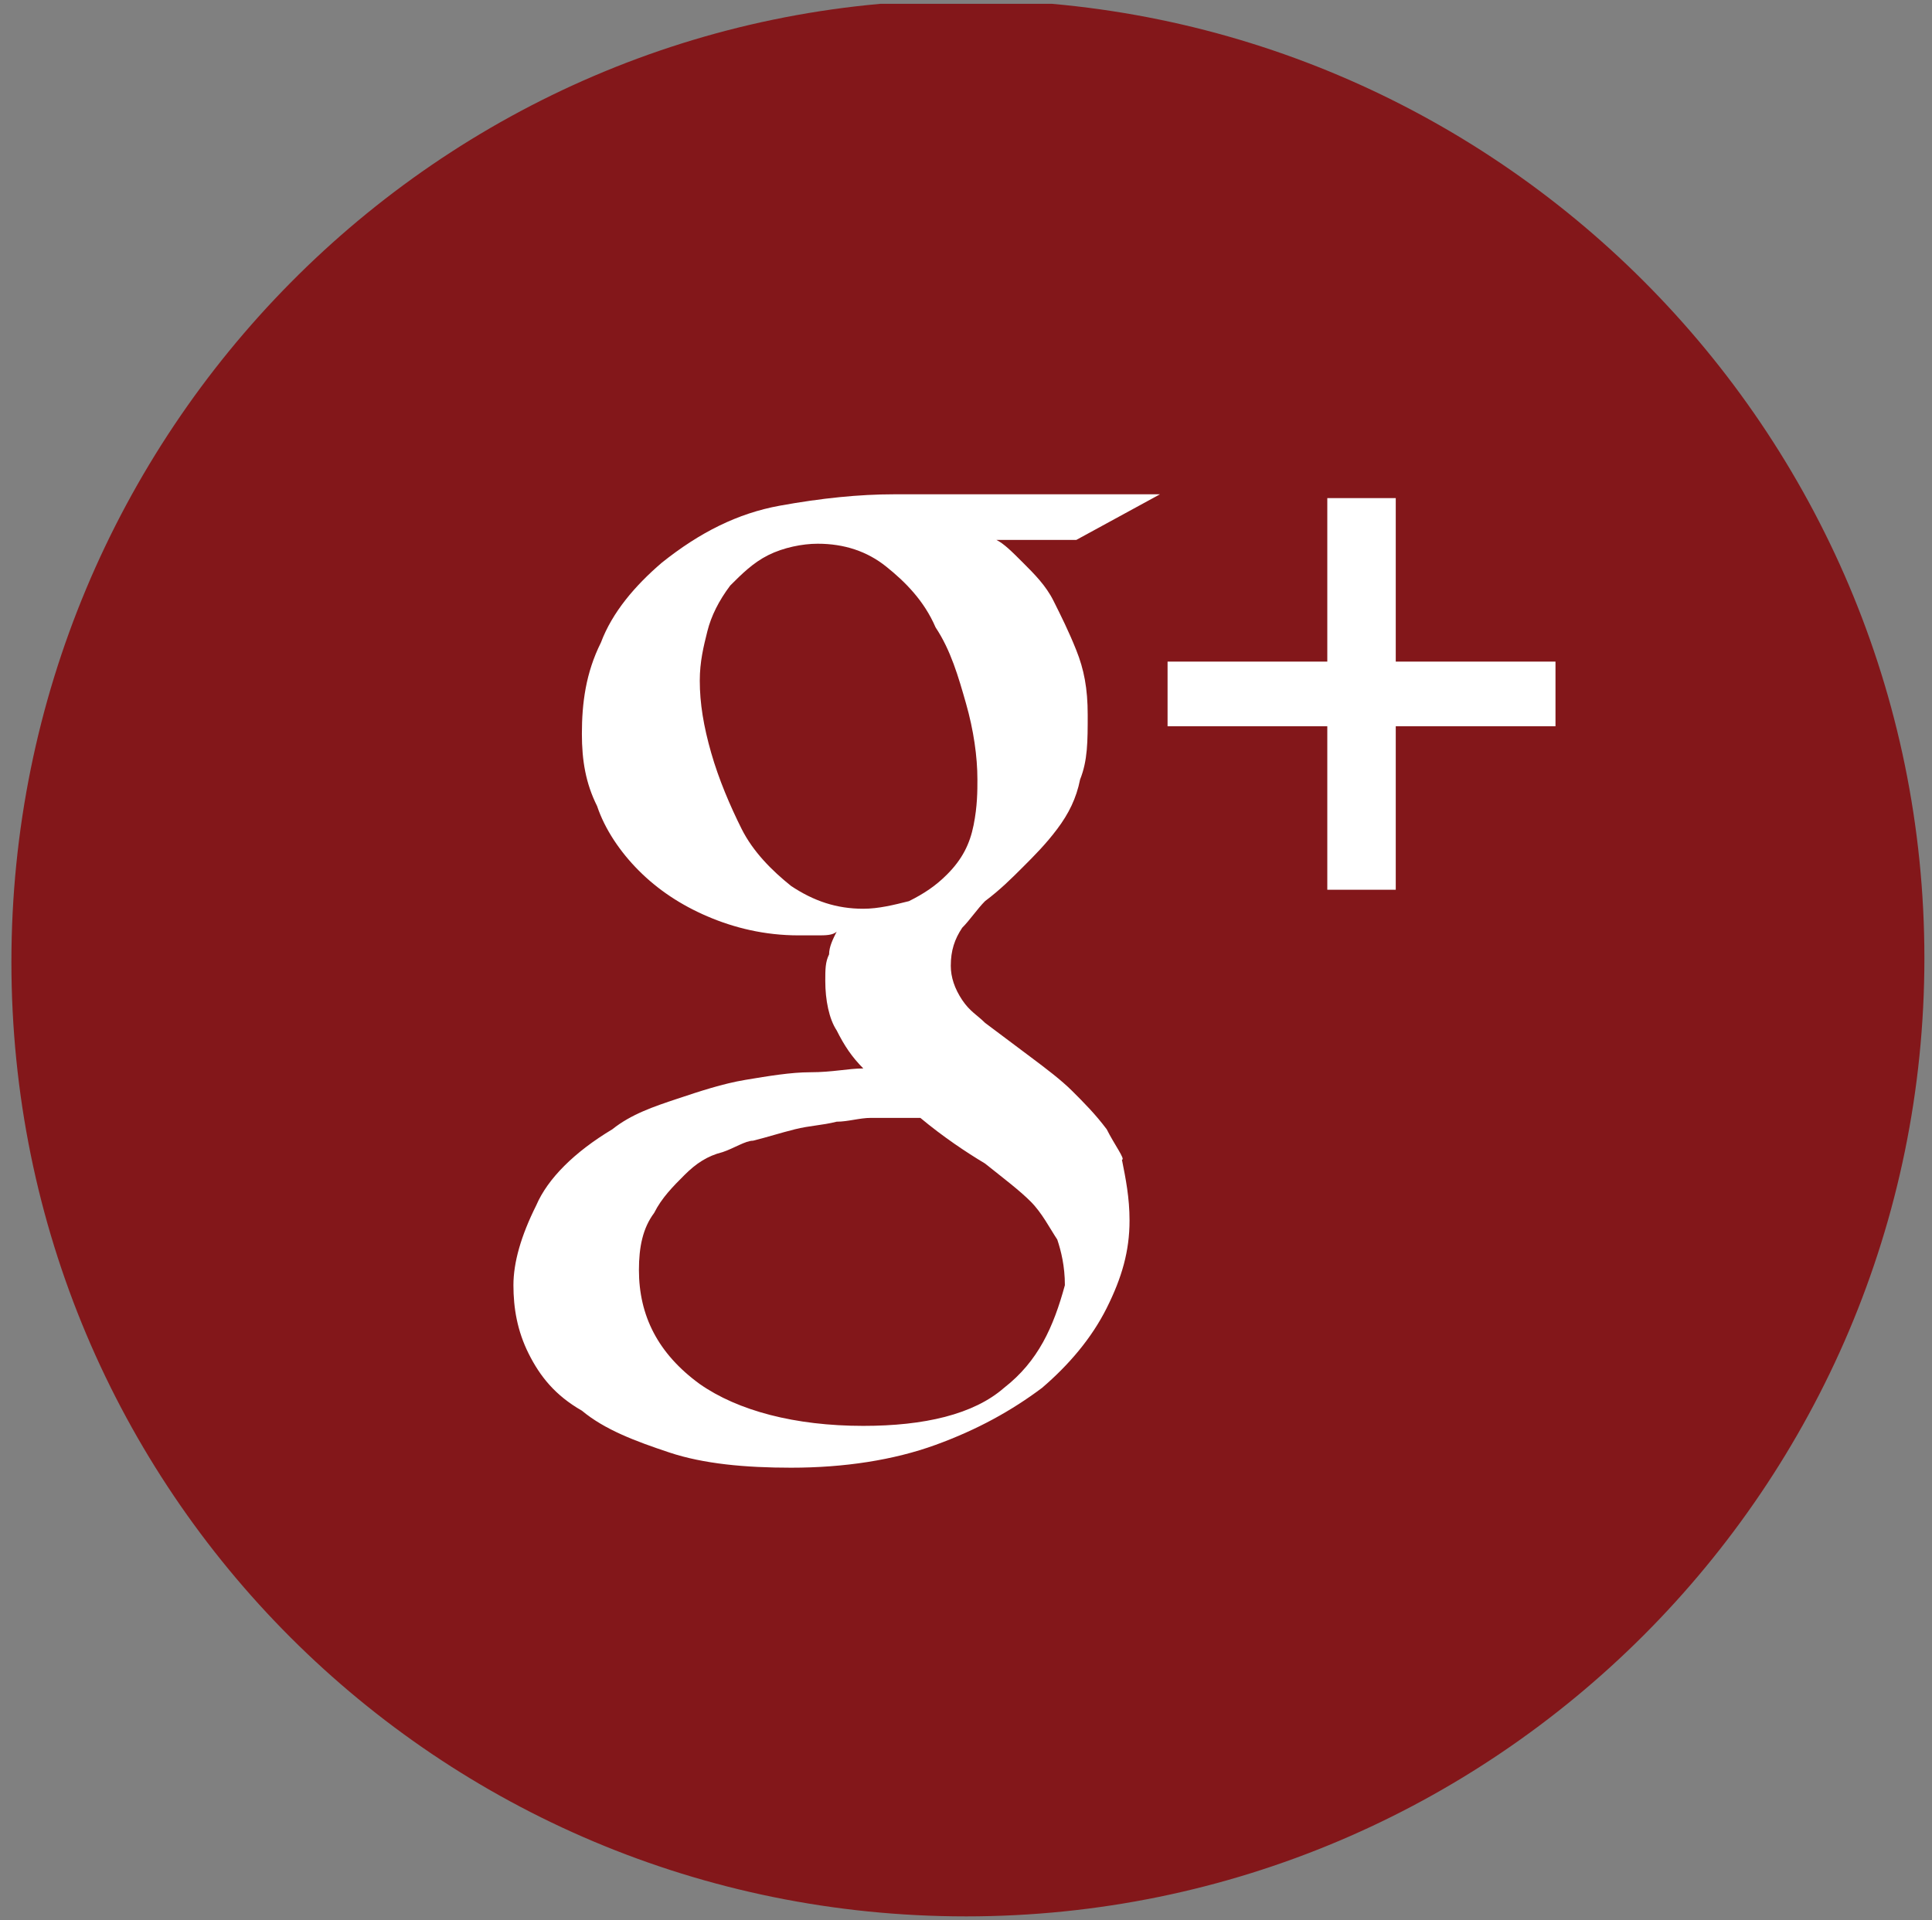
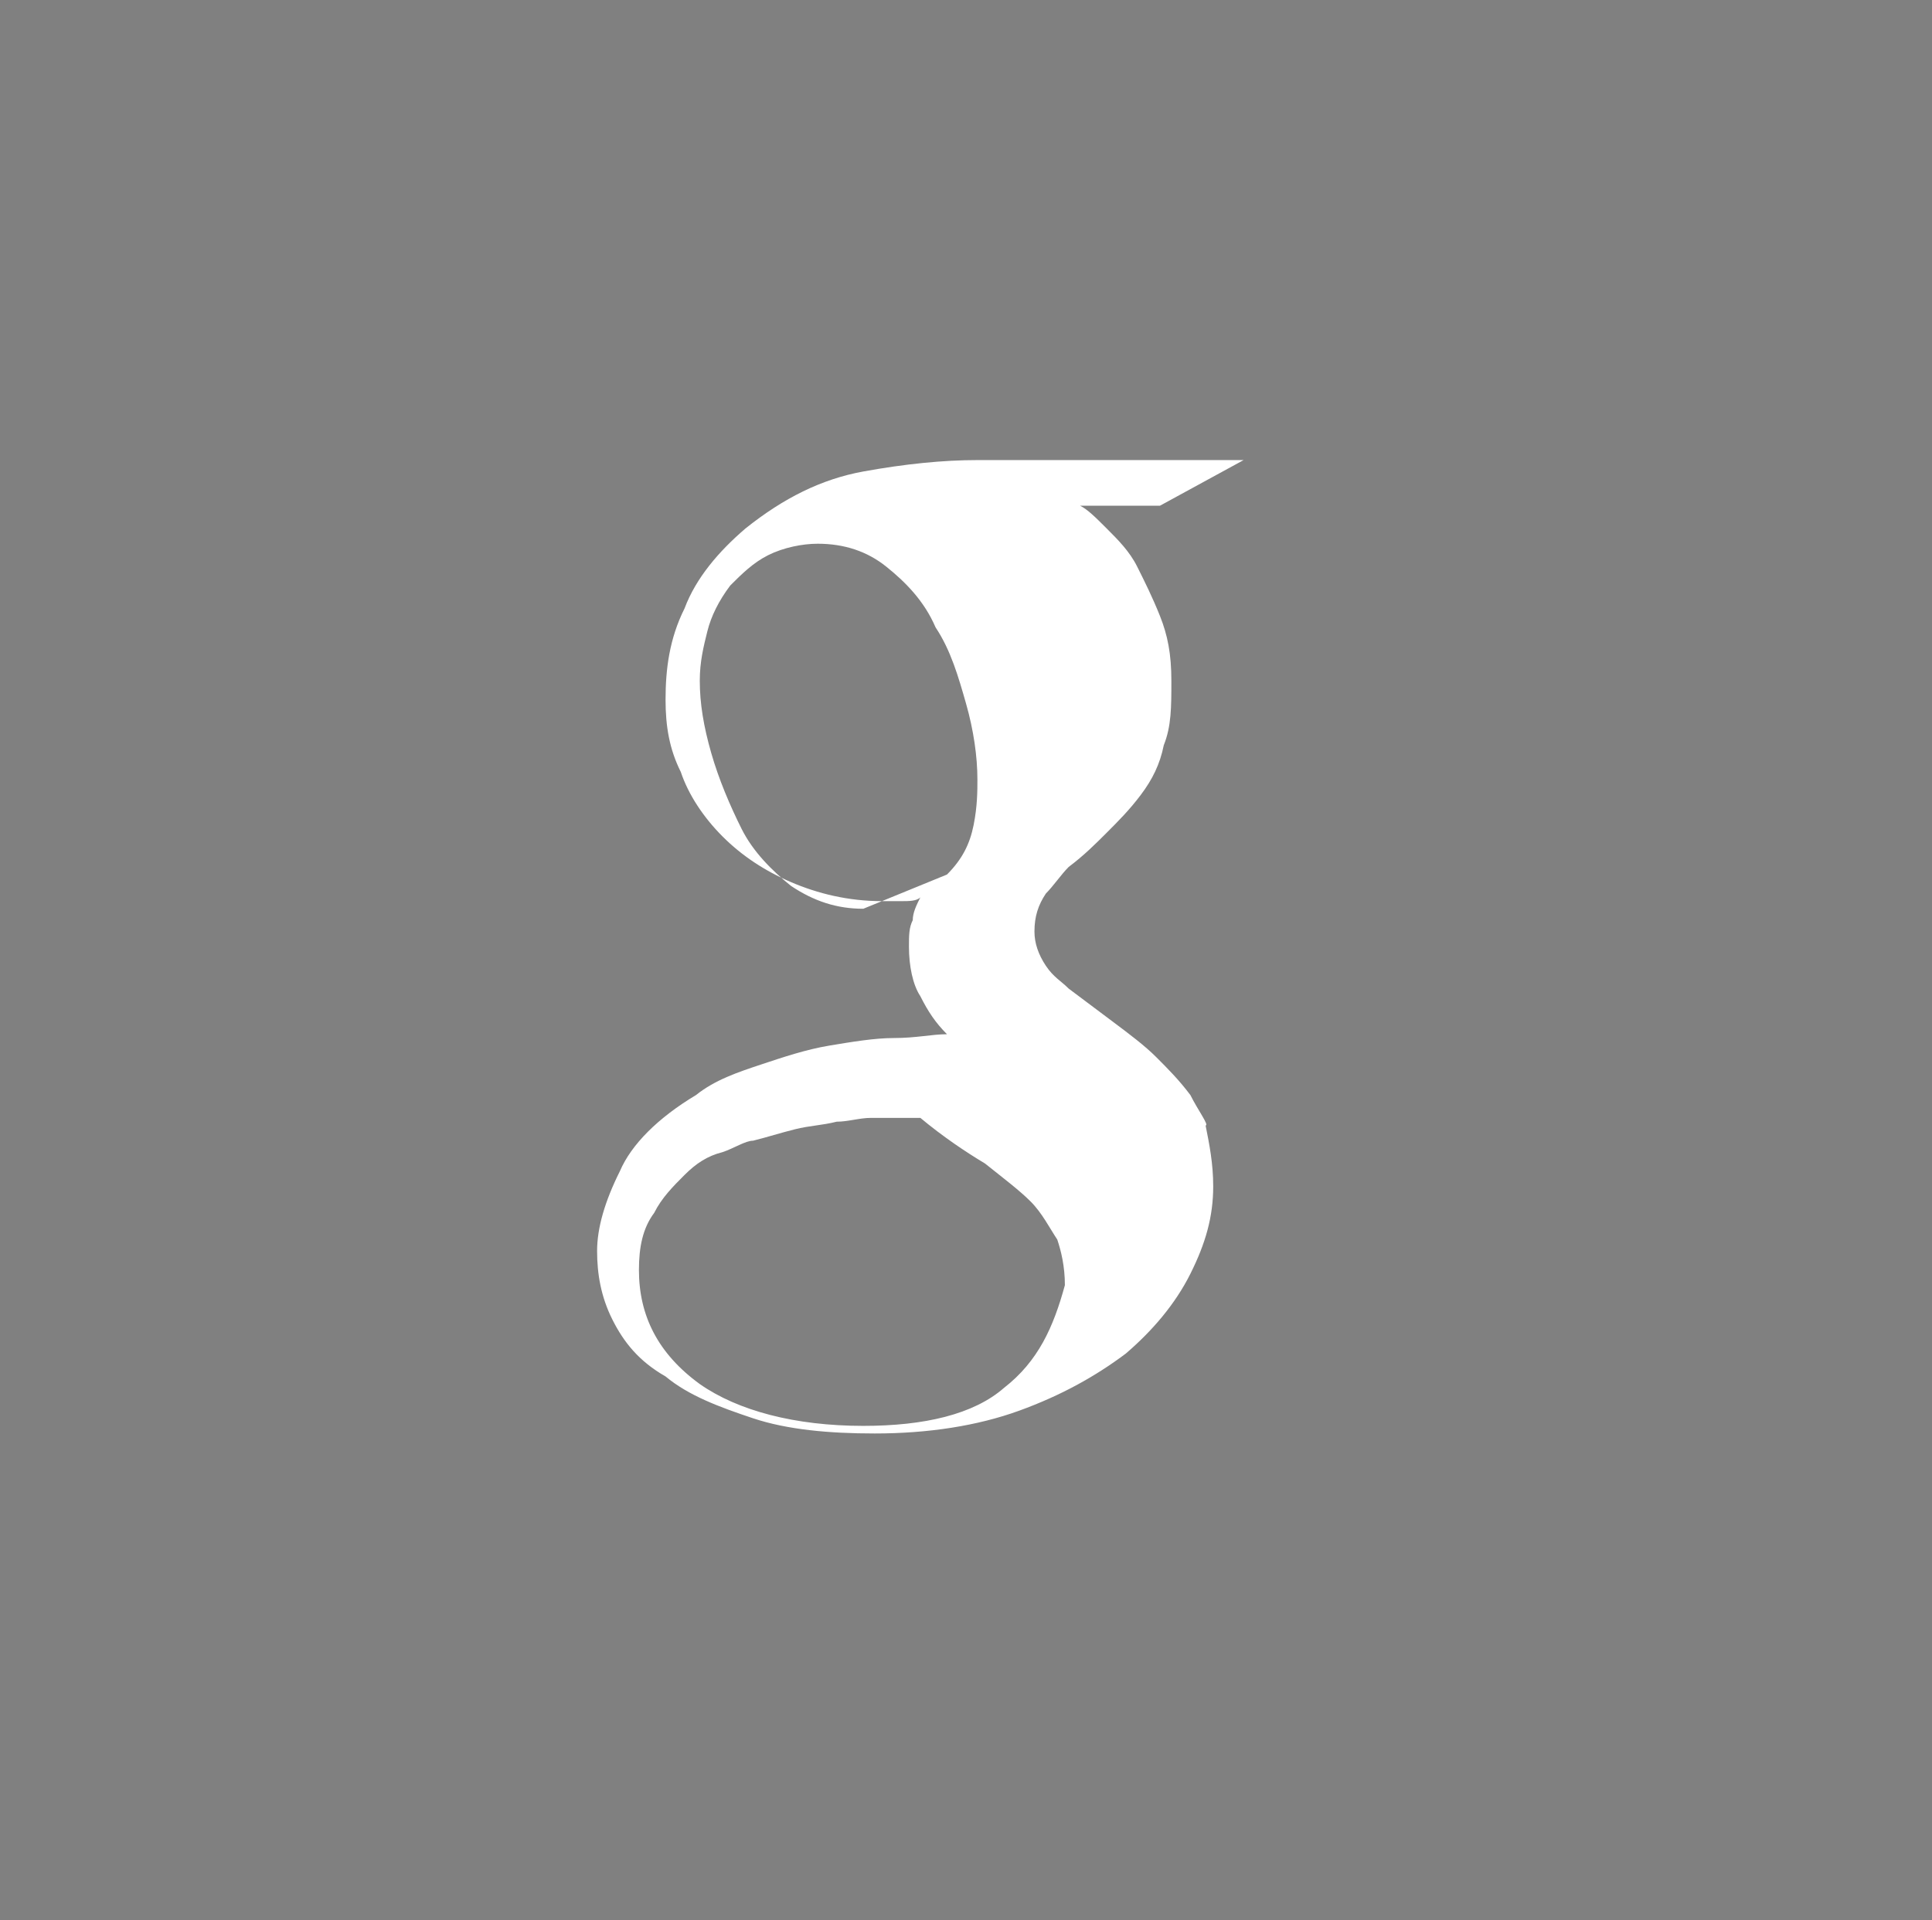
<svg xmlns="http://www.w3.org/2000/svg" xmlns:xlink="http://www.w3.org/1999/xlink" viewBox="0 0 50.8 50.5">
  <rect x="0" y="0" width="50.8" height="50.5" fill="#808080" stroke="none" />
  <defs>
    <path id="a" d="M.3.1h50.3v50.3H.3z" />
  </defs>
  <clipPath id="b">
    <use xlink:href="#a" overflow="visible" />
  </clipPath>
-   <path d="M25.4 50.4c13.9 0 25.2-11.3 25.2-25.2C50.6 11.3 39.3 0 25.4 0S.3 11.4.3 25.3s11.2 25.1 25.1 25.1" clip-path="url(#b)" fill="#83171a" />
-   <path fill="#fff" d="M36.7 17.4v-4.3h-1.8v4.3h-4.2v1.7h4.2v4.3h1.8v-4.3h4.2v-1.7z" />
  <g>
    <defs>
      <path id="c" d="M.3.1h50.3v50.3H.3z" />
    </defs>
    <clipPath id="d">
      <use xlink:href="#c" overflow="visible" />
    </clipPath>
-     <path d="M26.4 36.5c-.8.7-2.1 1-3.7 1-1.8 0-3.3-.4-4.3-1.1-1.1-.8-1.6-1.8-1.6-3 0-.6.1-1.1.4-1.5.2-.4.5-.7.8-1 .3-.3.6-.5 1-.6.3-.1.6-.3.8-.3.4-.1.7-.2 1.1-.3.4-.1.7-.1 1.1-.2.3 0 .6-.1.9-.1h1.3c.6.5 1.2.9 1.7 1.2.5.4.9.7 1.2 1 .3.3.5.7.7 1 .1.3.2.7.2 1.2-.3 1.1-.7 2-1.6 2.7m-3.7-12.6c-.7 0-1.3-.2-1.9-.6-.5-.4-1-.9-1.3-1.5-.3-.6-.6-1.3-.8-2-.2-.7-.3-1.3-.3-1.9 0-.5.1-.9.2-1.3s.3-.8.6-1.2c.3-.3.6-.6 1-.8.4-.2.9-.3 1.3-.3.7 0 1.3.2 1.8.6.5.4 1 .9 1.3 1.6.4.6.6 1.3.8 2 .2.7.3 1.4.3 2 0 .3 0 .7-.1 1.2s-.3.9-.7 1.3c-.3.3-.6.5-1 .7-.4.1-.8.2-1.2.2m6.4 5.8c-.3-.4-.6-.7-.9-1-.3-.3-.7-.6-1.1-.9l-1.2-.9c-.2-.2-.4-.3-.6-.6-.2-.3-.3-.6-.3-.9 0-.4.1-.7.3-1 .2-.2.4-.5.6-.7.4-.3.7-.6 1-.9.3-.3.6-.6.9-1 .3-.4.5-.8.6-1.3.2-.5.2-1 .2-1.7s-.1-1.2-.3-1.7c-.2-.5-.4-.9-.6-1.3-.2-.4-.5-.7-.8-1-.3-.3-.5-.5-.7-.6h2.1l2.2-1.2h-7c-.9 0-1.9.1-3 .3-1.1.2-2.1.7-3.1 1.5-.7.6-1.3 1.3-1.6 2.1-.4.8-.5 1.6-.5 2.4 0 .7.1 1.3.4 1.9.2.6.6 1.2 1.1 1.7.5.5 1.1.9 1.8 1.2.7.3 1.5.5 2.4.5h.5c.2 0 .4 0 .5-.1-.1.2-.2.4-.2.6-.1.2-.1.4-.1.7 0 .5.1 1 .3 1.3.2.4.4.7.7 1-.4 0-.8.1-1.4.1-.5 0-1.1.1-1.7.2-.6.1-1.2.3-1.8.5-.6.2-1.2.4-1.7.8-1 .6-1.7 1.3-2 2-.4.8-.6 1.5-.6 2.1 0 .6.1 1.2.4 1.8.3.6.7 1.1 1.4 1.5.6.5 1.4.8 2.3 1.1.9.3 2 .4 3.2.4 1.4 0 2.7-.2 3.8-.6 1.1-.4 2-.9 2.8-1.5.7-.6 1.3-1.3 1.7-2.1.4-.8.6-1.5.6-2.3 0-.6-.1-1.1-.2-1.6.1 0-.2-.4-.4-.8" clip-path="url(#d)" fill="#fff" />
+     <path d="M26.4 36.5c-.8.7-2.1 1-3.7 1-1.8 0-3.3-.4-4.3-1.1-1.1-.8-1.6-1.8-1.6-3 0-.6.1-1.1.4-1.5.2-.4.5-.7.8-1 .3-.3.6-.5 1-.6.3-.1.6-.3.8-.3.4-.1.7-.2 1.1-.3.4-.1.7-.1 1.1-.2.3 0 .6-.1.9-.1h1.3c.6.5 1.2.9 1.7 1.2.5.4.9.7 1.2 1 .3.3.5.7.7 1 .1.3.2.7.2 1.2-.3 1.1-.7 2-1.6 2.7m-3.7-12.6c-.7 0-1.3-.2-1.9-.6-.5-.4-1-.9-1.3-1.5-.3-.6-.6-1.3-.8-2-.2-.7-.3-1.3-.3-1.9 0-.5.1-.9.2-1.3s.3-.8.6-1.2c.3-.3.6-.6 1-.8.4-.2.9-.3 1.3-.3.7 0 1.3.2 1.8.6.5.4 1 .9 1.3 1.6.4.6.6 1.3.8 2 .2.7.3 1.4.3 2 0 .3 0 .7-.1 1.2s-.3.9-.7 1.3m6.4 5.8c-.3-.4-.6-.7-.9-1-.3-.3-.7-.6-1.1-.9l-1.2-.9c-.2-.2-.4-.3-.6-.6-.2-.3-.3-.6-.3-.9 0-.4.1-.7.3-1 .2-.2.4-.5.6-.7.4-.3.7-.6 1-.9.3-.3.6-.6.9-1 .3-.4.5-.8.6-1.3.2-.5.2-1 .2-1.7s-.1-1.2-.3-1.7c-.2-.5-.4-.9-.6-1.3-.2-.4-.5-.7-.8-1-.3-.3-.5-.5-.7-.6h2.1l2.2-1.2h-7c-.9 0-1.9.1-3 .3-1.1.2-2.1.7-3.1 1.5-.7.6-1.3 1.3-1.6 2.1-.4.8-.5 1.6-.5 2.4 0 .7.1 1.3.4 1.9.2.6.6 1.2 1.1 1.7.5.5 1.1.9 1.8 1.2.7.3 1.5.5 2.4.5h.5c.2 0 .4 0 .5-.1-.1.2-.2.4-.2.6-.1.2-.1.4-.1.7 0 .5.1 1 .3 1.3.2.4.4.7.7 1-.4 0-.8.1-1.4.1-.5 0-1.1.1-1.7.2-.6.1-1.2.3-1.8.5-.6.2-1.2.4-1.7.8-1 .6-1.7 1.3-2 2-.4.8-.6 1.5-.6 2.1 0 .6.1 1.2.4 1.8.3.6.7 1.1 1.4 1.5.6.5 1.4.8 2.3 1.1.9.3 2 .4 3.2.4 1.4 0 2.7-.2 3.8-.6 1.1-.4 2-.9 2.8-1.5.7-.6 1.3-1.3 1.7-2.1.4-.8.6-1.5.6-2.3 0-.6-.1-1.1-.2-1.6.1 0-.2-.4-.4-.8" clip-path="url(#d)" fill="#fff" />
  </g>
</svg>